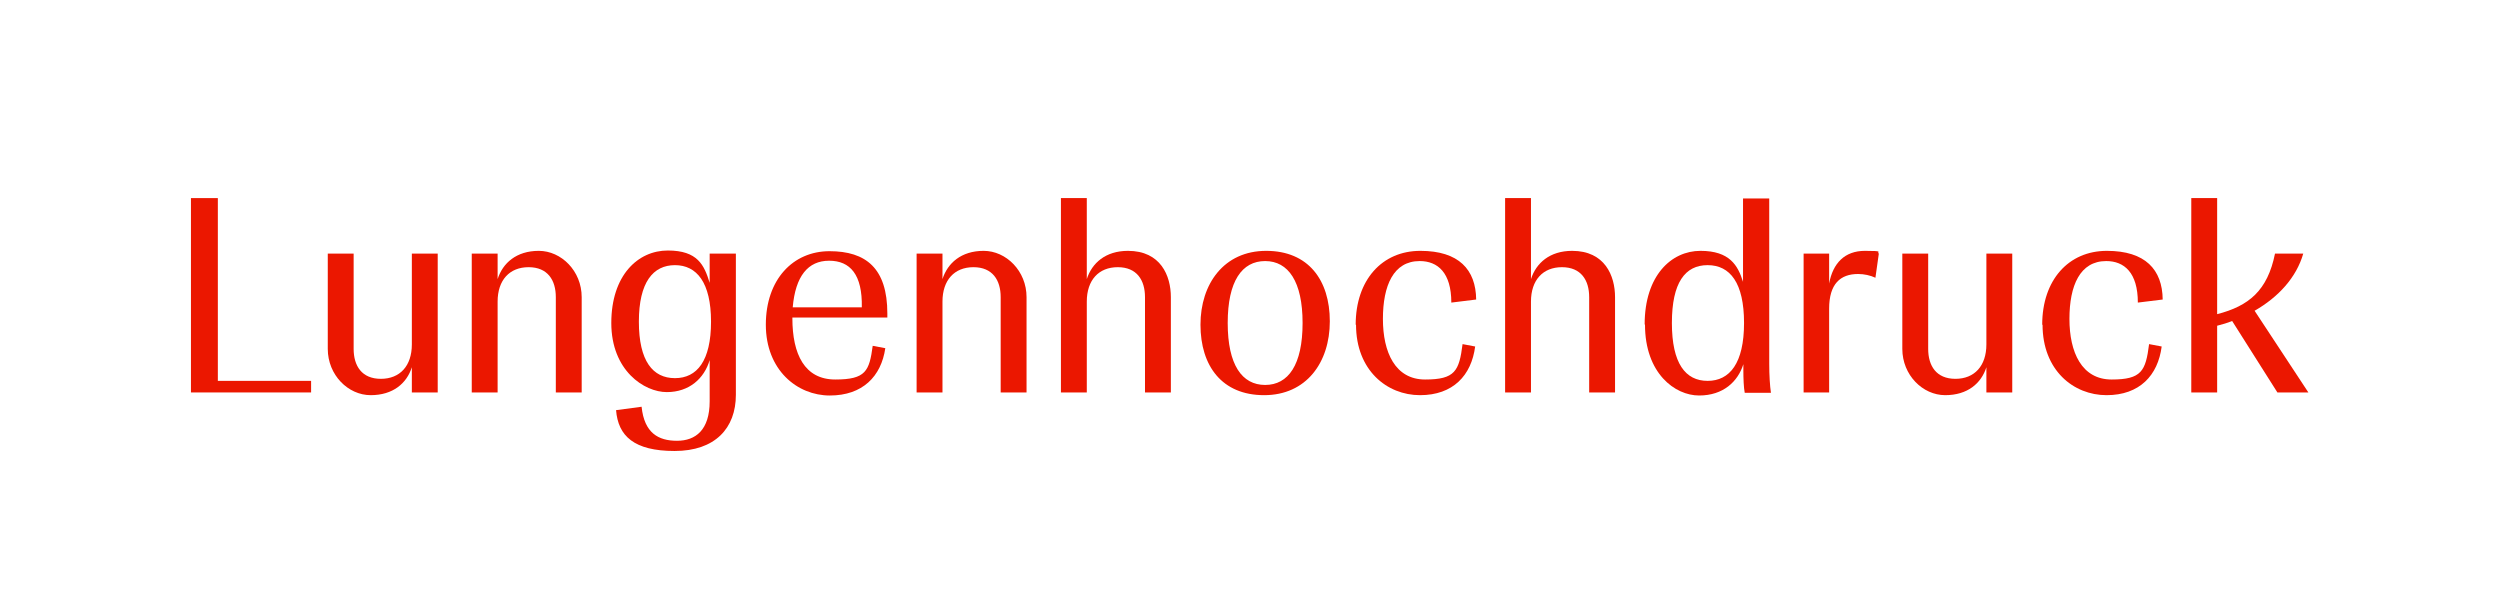
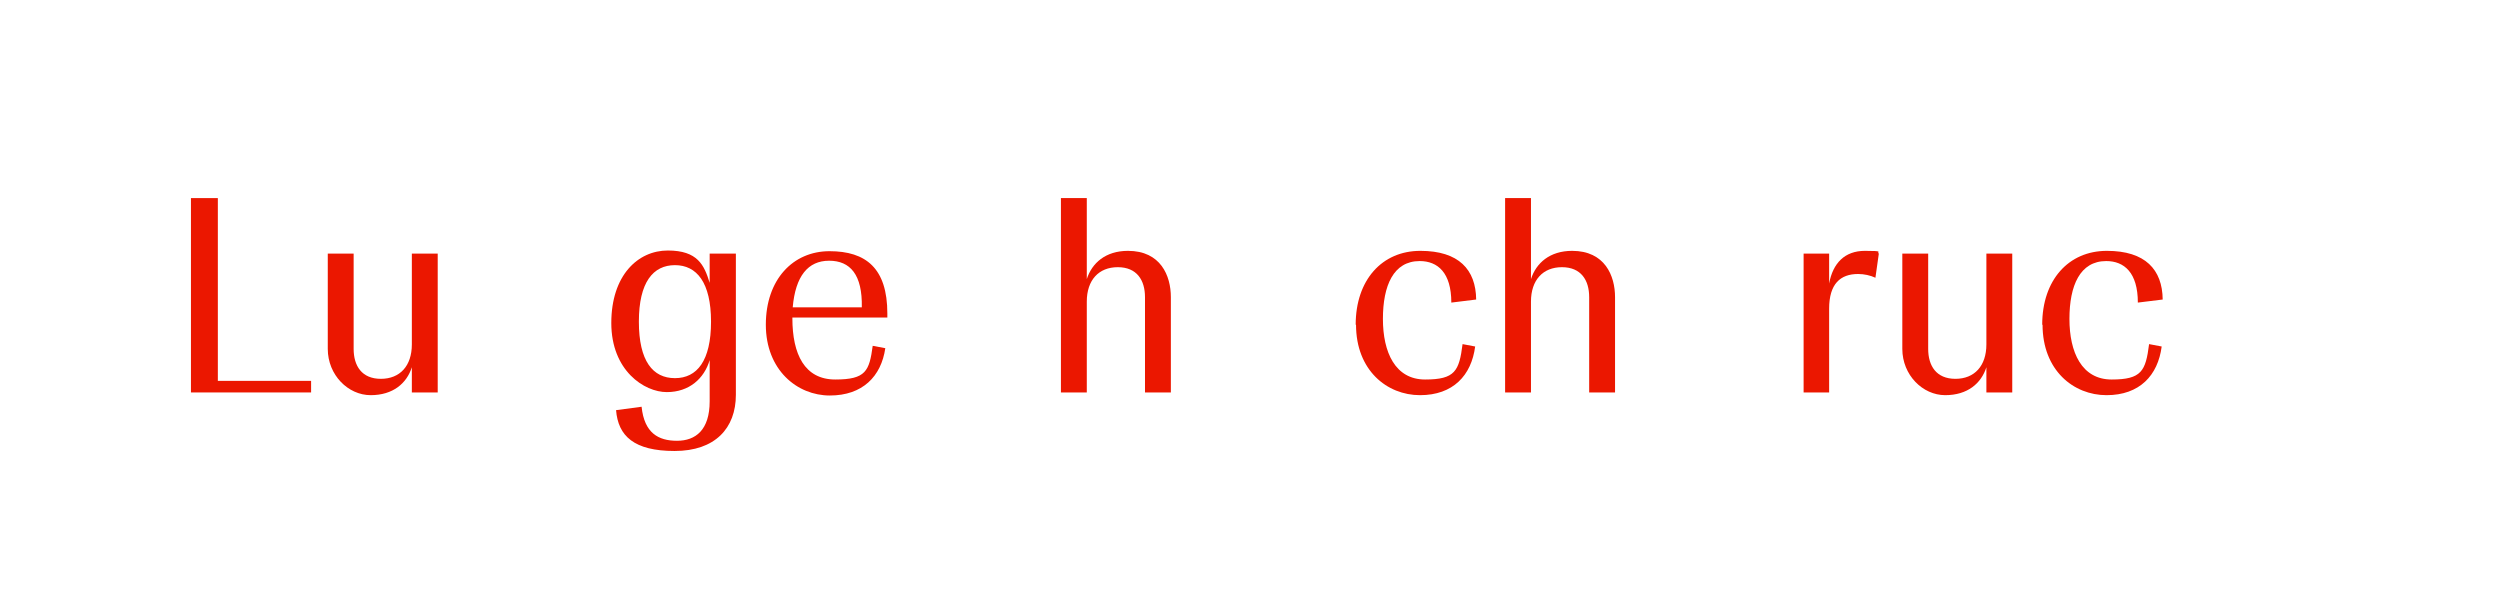
<svg xmlns="http://www.w3.org/2000/svg" version="1.1" viewBox="0 0 734.5 173.3">
  <defs>
    <style>
      .cls-1 {
        fill: none;
      }

      .cls-2 {
        fill: #eb1700;
      }
    </style>
  </defs>
  <g>
    <g id="Ebene_1">
      <rect class="cls-1" y="-221.5" width="58" height="58" />
      <rect class="cls-1" y="-336.7" width="58" height="58" />
      <rect class="cls-1" x="664.5" y="-221.5" width="58" height="58" />
      <rect class="cls-1" x="664.5" y="-336.7" width="58" height="58" />
      <g>
        <path class="cls-2" d="M64,111.9h27.4v3.4h-35.3v-57.1h7.9v53.7Z" />
        <path class="cls-2" d="M96.3,102.5v-28h7.6v28c0,5,2.4,8.8,8,8.8s9.1-3.8,9.1-10.1v-26.7h7.6v40.8h-7.6v-7.4c-1.5,4.7-5.5,8.2-12.1,8.2s-12.6-5.9-12.6-13.6Z" />
-         <path class="cls-2" d="M138.6,115.3v-40.8h7.6v7.5c1.5-4.7,5.5-8.3,12.1-8.3s12.6,5.9,12.6,13.6v28h-7.6v-28c0-5-2.4-8.8-8-8.8s-9.1,3.8-9.1,10.1v26.7h-7.6Z" />
        <path class="cls-2" d="M181,120.5l7.5-1c.8,7.7,4.9,10,10.4,10s9.6-3.2,9.6-11.6v-12.1c-1.6,5.4-6,9.4-12.6,9.4s-16.3-6.3-16.3-20.3,7.8-21.3,16.6-21.3,10.7,4.3,12.3,9.5v-8.6h7.7v41.5c0,9.8-6.1,16.5-18,16.5s-16.6-4.4-17.2-12ZM208.9,94.5c0-11.5-4.2-16.6-10.6-16.6s-10.6,5-10.6,16.6,4.1,16.6,10.6,16.6,10.6-5.1,10.6-16.6Z" />
        <path class="cls-2" d="M260.7,93.3h-27.9v.2c0,10.6,3.6,18,12.6,18s10-2.5,11-9.9l3.7.7c-1.2,8.3-6.7,13.9-16.3,13.9s-18.8-7.5-18.8-20.8,8-21.6,18.7-21.6,17,5,17,18.3v1.2ZM232.9,90.3h20.3c.2-9.6-3.4-13.7-9.6-13.7s-9.9,4.5-10.7,13.7Z" />
-         <path class="cls-2" d="M269.3,115.3v-40.8h7.6v7.5c1.5-4.7,5.5-8.3,12.1-8.3s12.6,5.9,12.6,13.6v28h-7.6v-28c0-5-2.4-8.8-8-8.8s-9.1,3.8-9.1,10.1v26.7h-7.6Z" />
        <path class="cls-2" d="M311.7,115.3v-57.1h7.6v23.8c1.5-4.7,5.5-8.3,12.1-8.3,9.6,0,12.6,7.3,12.6,13.6v28h-7.6v-28c0-5-2.4-8.8-8-8.8s-9.1,3.8-9.1,10.1v26.7h-7.6Z" />
-         <path class="cls-2" d="M352.7,95.4c0-12,6.9-21.7,19.3-21.7s18.7,8.6,18.7,20.7-6.9,21.7-19.3,21.7-18.7-8.6-18.7-20.7ZM382.7,94.9c0-12.2-4.2-18.2-11-18.2s-11,5.9-11,18.2,4.2,18.2,11,18.2,11-5.9,11-18.2Z" />
        <path class="cls-2" d="M398.3,95.4c0-13.1,7.7-21.7,19-21.7s16.3,5.5,16.4,14.3l-7.3.9c0-8.8-4-12.2-9.3-12.2-7.7,0-10.8,7.2-10.8,17s3.6,17.8,12.4,17.8,10-2.5,11-10.4l3.7.7c-1.1,8.5-6.5,14.3-16.2,14.3s-18.8-7.3-18.8-20.7Z" />
        <path class="cls-2" d="M442.2,115.3v-57.1h7.6v23.8c1.5-4.7,5.5-8.3,12.1-8.3,9.6,0,12.6,7.3,12.6,13.6v28h-7.6v-28c0-5-2.4-8.8-8-8.8s-9.1,3.8-9.1,10.1v26.7h-7.6Z" />
-         <path class="cls-2" d="M483.2,95.3c0-14.3,7.8-21.6,16.4-21.6s11,4.3,12.5,9.1v-24.5h7.7v48.6c0,3.3.2,6.5.5,8.5h-7.7c-.3-1.5-.4-4.3-.4-6.5v-1.9c-1.6,5.1-5.9,9.2-13,9.2s-15.9-6.5-15.9-20.8ZM512.4,94.9c0-11.8-4.1-17-10.7-17s-10.5,5.1-10.5,17,4,17,10.5,17,10.7-5.2,10.7-17Z" />
        <path class="cls-2" d="M529.9,115.3v-40.8h7.5v8.8c1.1-6,4.6-9.6,10.5-9.6s3.3.3,4.1.8l-1,7.1c-1.5-.7-3.3-1.1-5.1-1.1-5.2,0-8.5,2.9-8.5,10.2v24.6h-7.5Z" />
        <path class="cls-2" d="M558.9,102.5v-28h7.6v28c0,5,2.4,8.8,8,8.8s9.1-3.8,9.1-10.1v-26.7h7.6v40.8h-7.6v-7.4c-1.5,4.7-5.5,8.2-12.1,8.2s-12.6-5.9-12.6-13.6Z" />
        <path class="cls-2" d="M600,95.4c0-13.1,7.7-21.7,19-21.7s16.3,5.5,16.4,14.3l-7.3.9c0-8.8-4-12.2-9.3-12.2-7.7,0-10.8,7.2-10.8,17s3.6,17.8,12.4,17.8,10-2.5,11-10.4l3.7.7c-1.1,8.5-6.5,14.3-16.2,14.3s-18.8-7.3-18.8-20.7Z" />
-         <path class="cls-2" d="M669.1,115.3l-13.3-21c-1.4.6-2.9,1-4.4,1.4v19.6h-7.6v-57.1h7.6v34.1c9.3-2.4,14.8-6.9,17-17.8h8.3c-2,7-7.3,12.8-14.3,16.8l15.8,24h-9.2Z" />
      </g>
    </g>
  </g>
</svg>